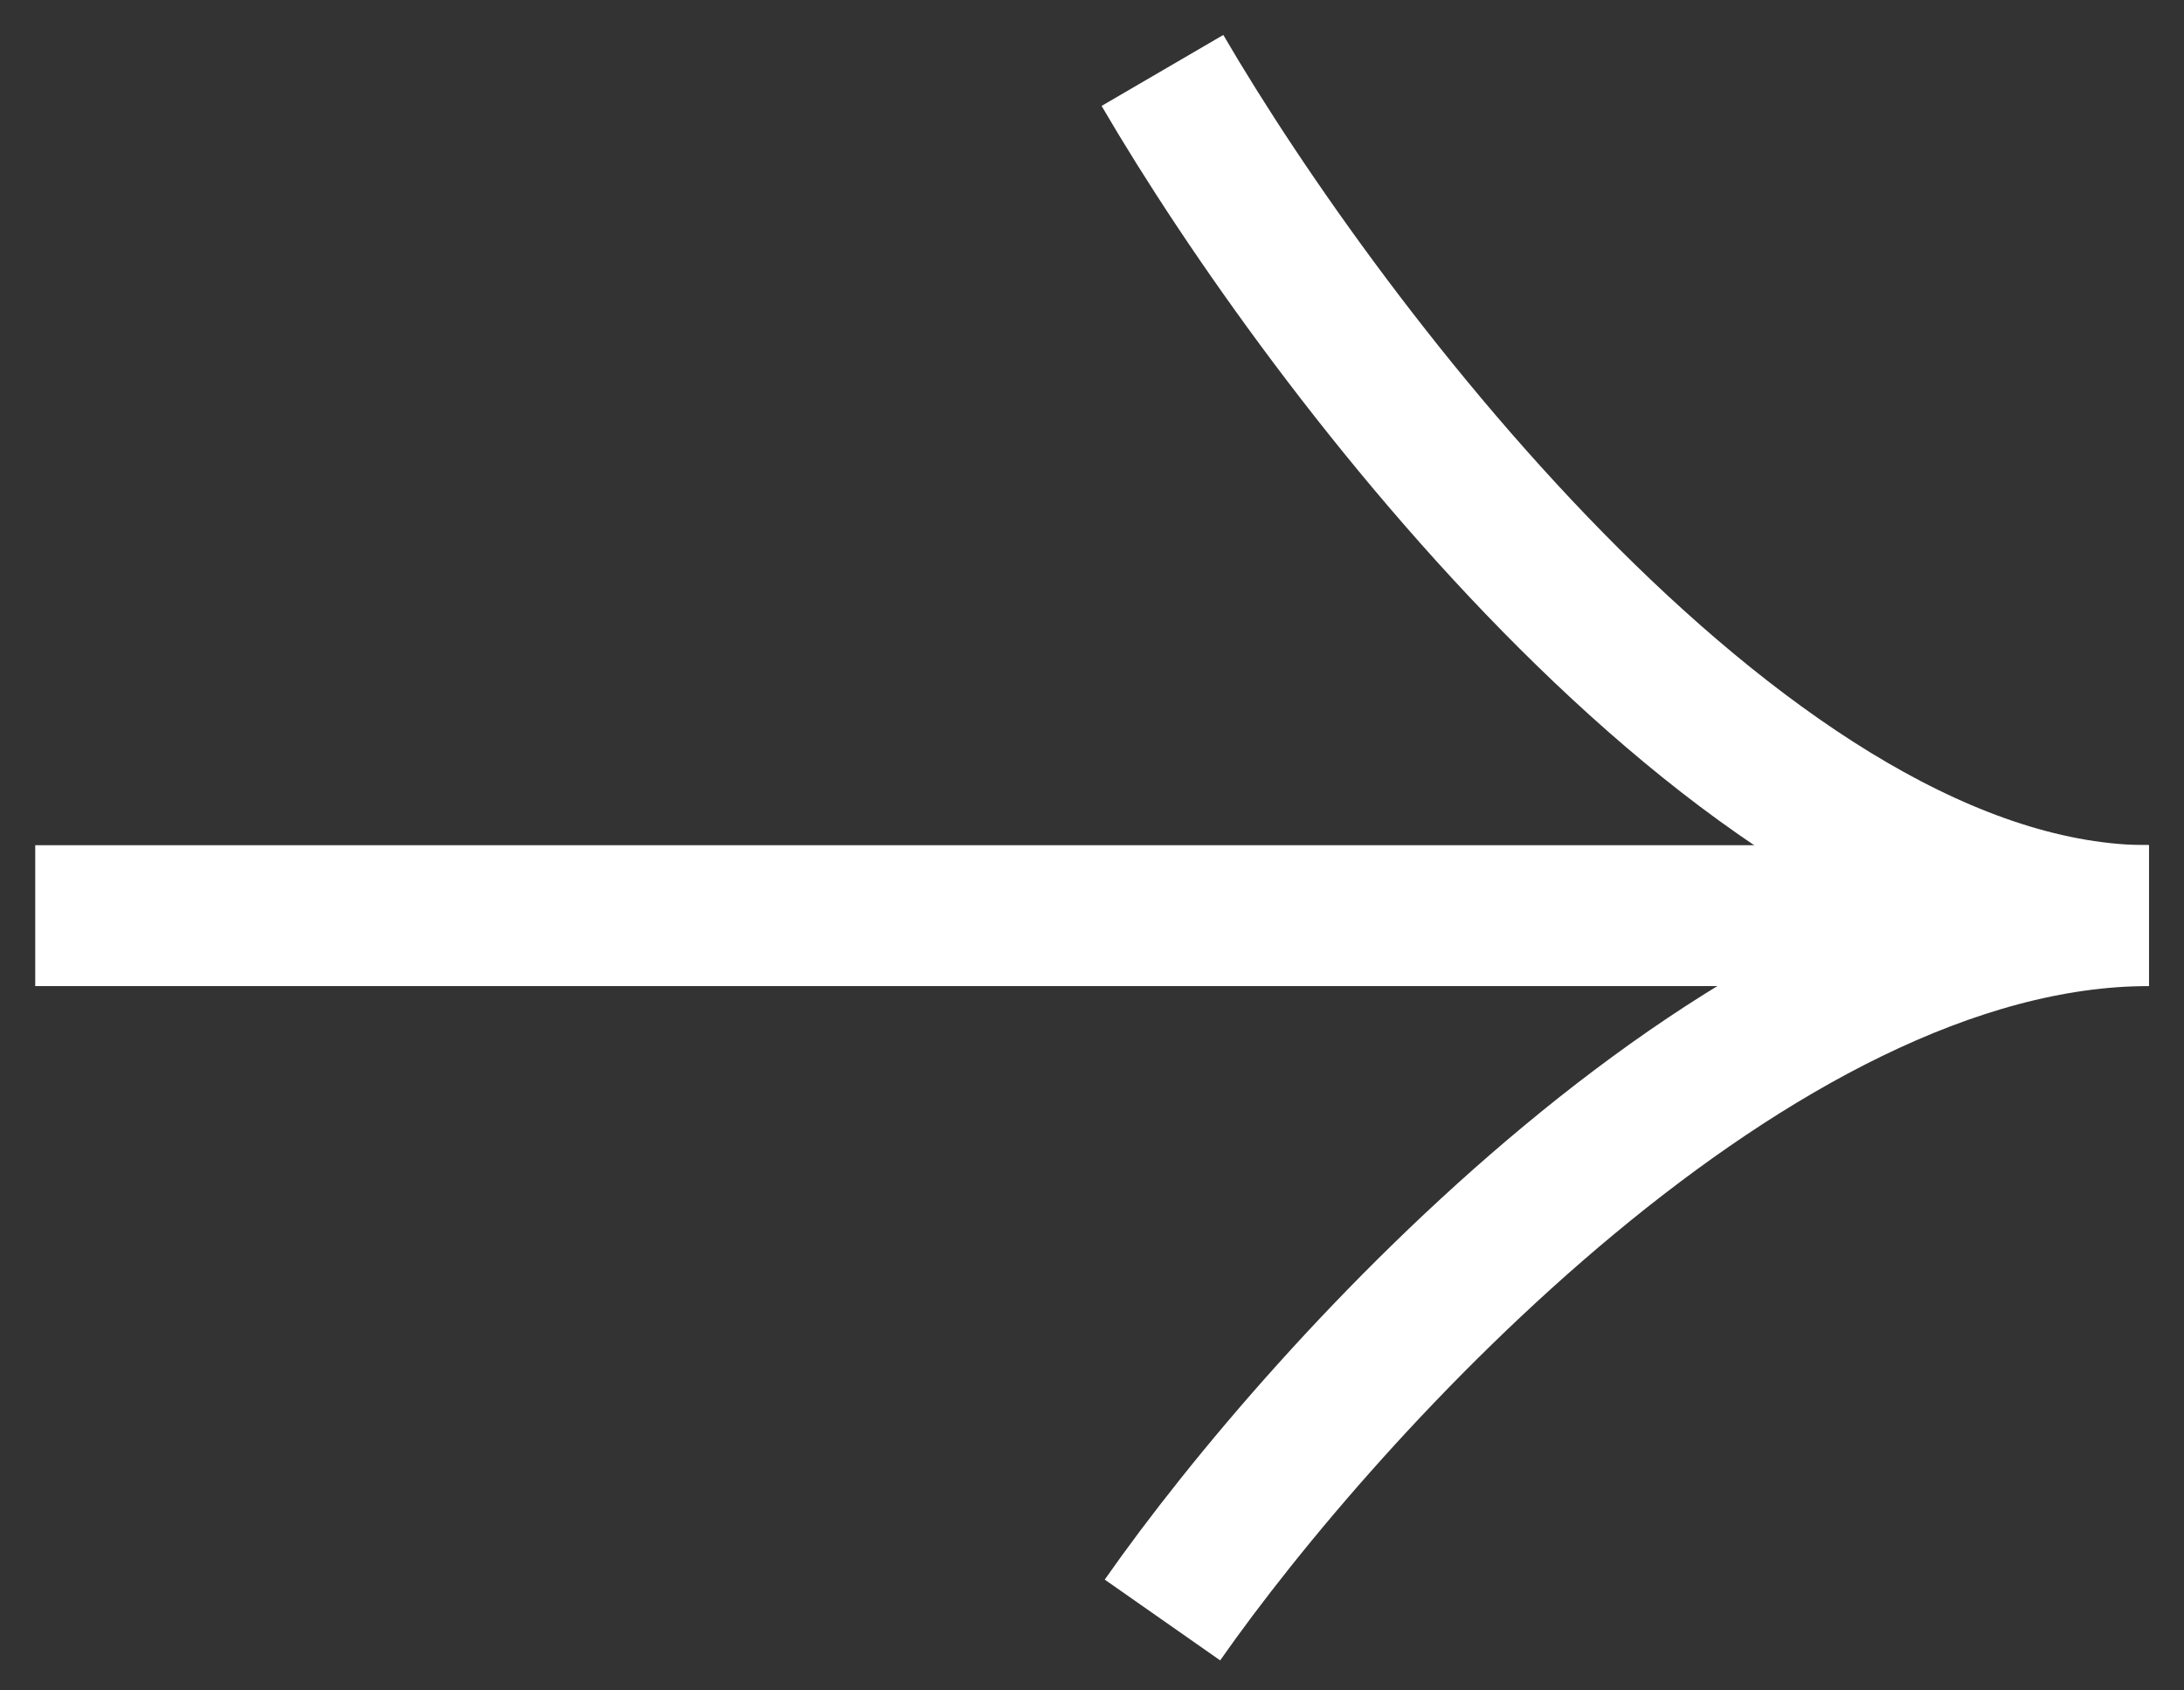
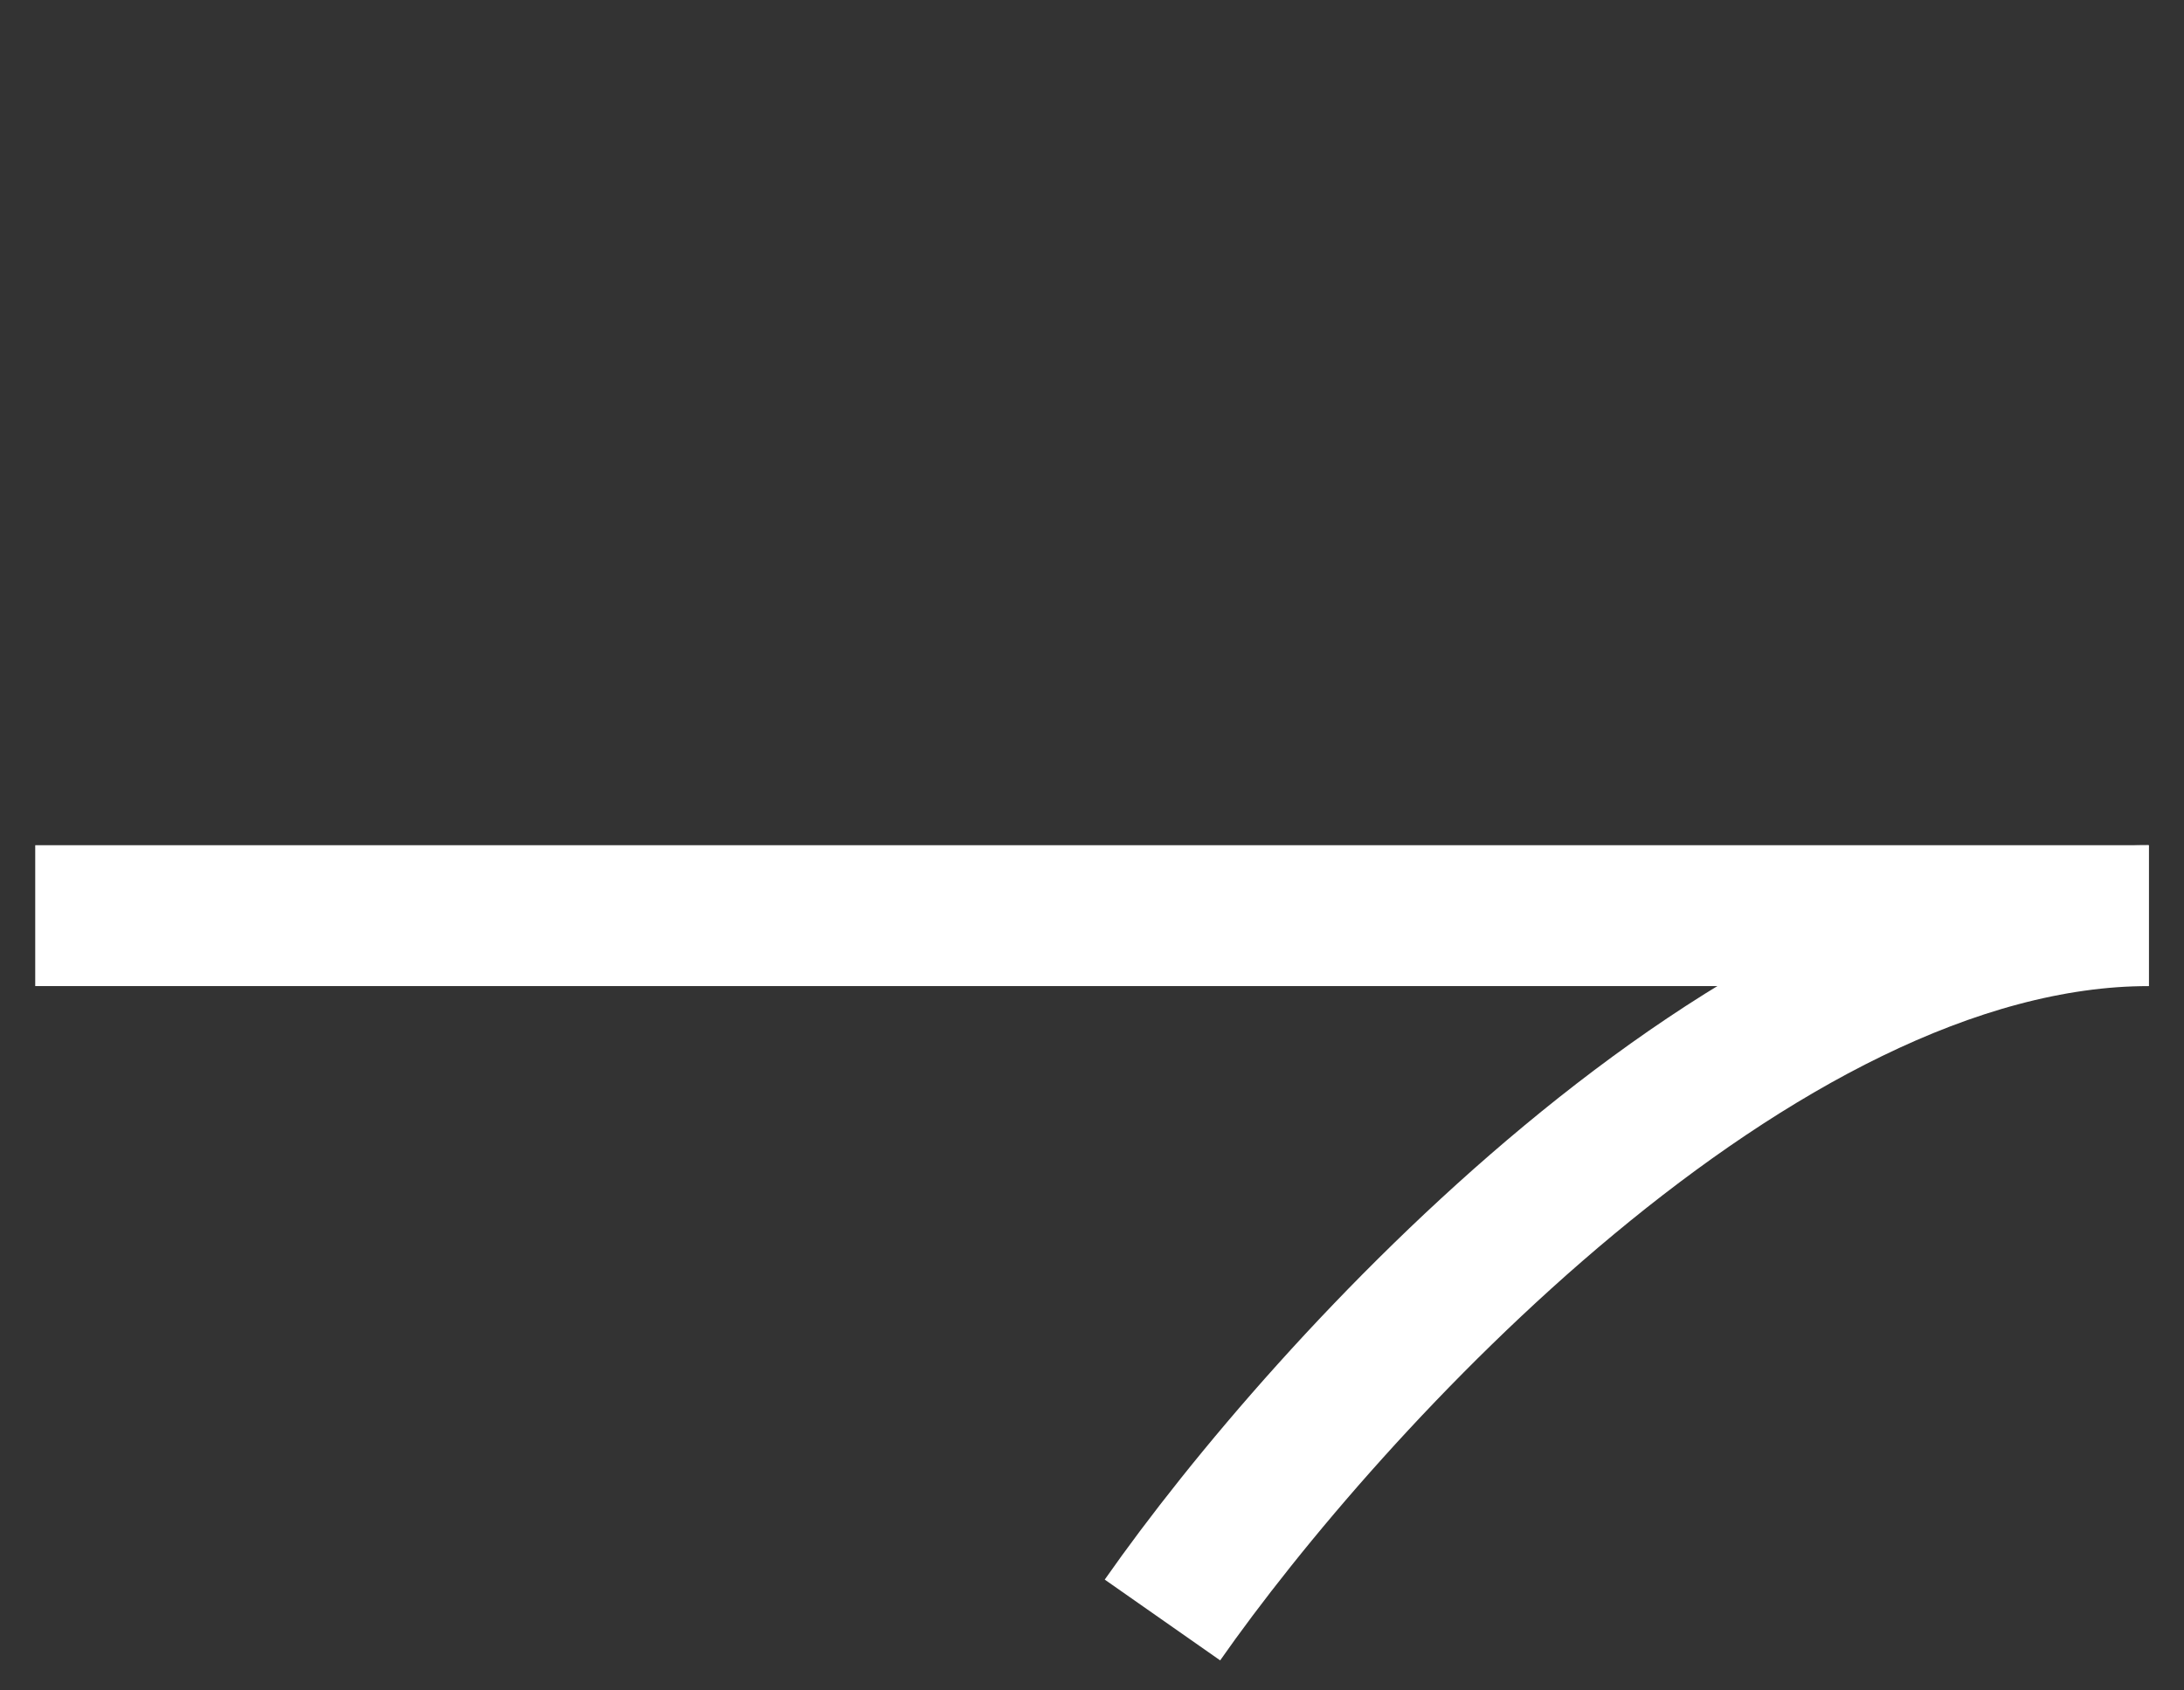
<svg xmlns="http://www.w3.org/2000/svg" width="31" height="24" viewBox="0 0 31 24" fill="none">
  <rect x="0" y="0" width="31" height="24" fill="#333333" stroke="none" />
  <g id="Group 1261152848">
    <path id="Vector 85" d="M0.5 13L30.5 13" stroke="white" stroke-width="2" />
-     <path id="Vector 86" d="M16.5 1C18.833 5 24.9 13 30.5 13" stroke="white" stroke-width="2" />
    <path id="Vector 87" d="M16.5 23C18.833 19.667 24.9 13 30.5 13" stroke="white" stroke-width="2" />
  </g>
</svg>